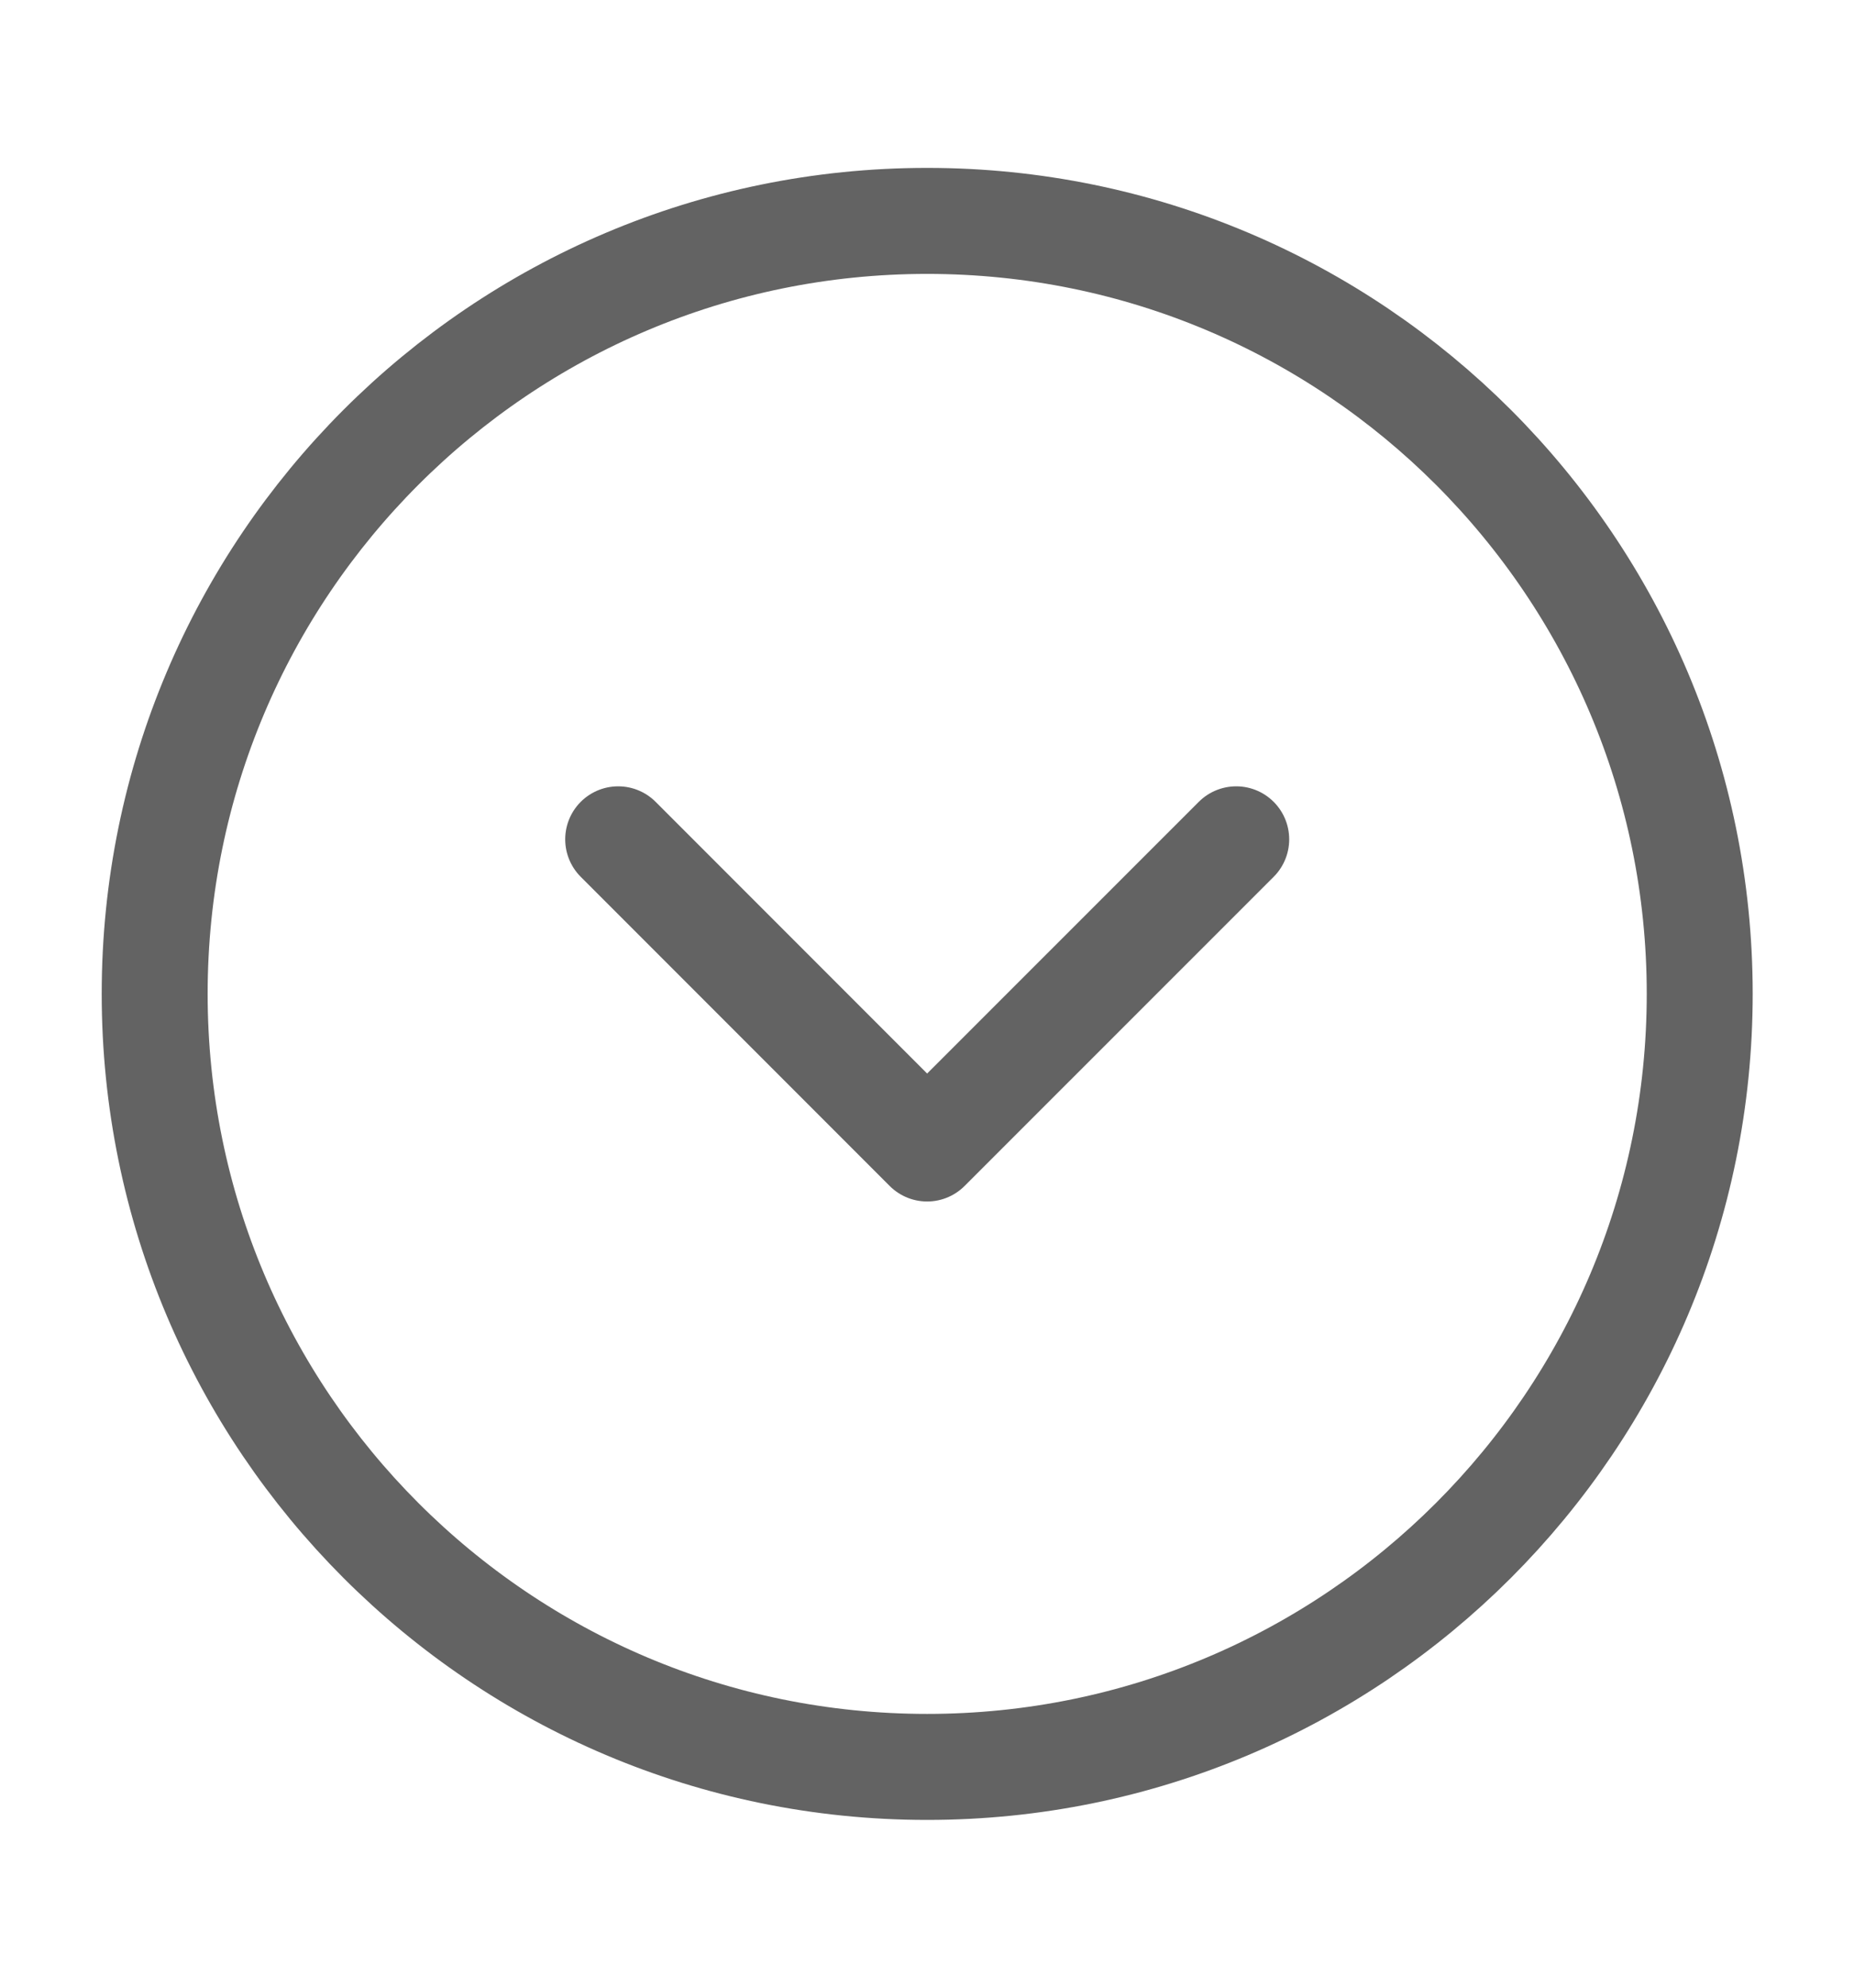
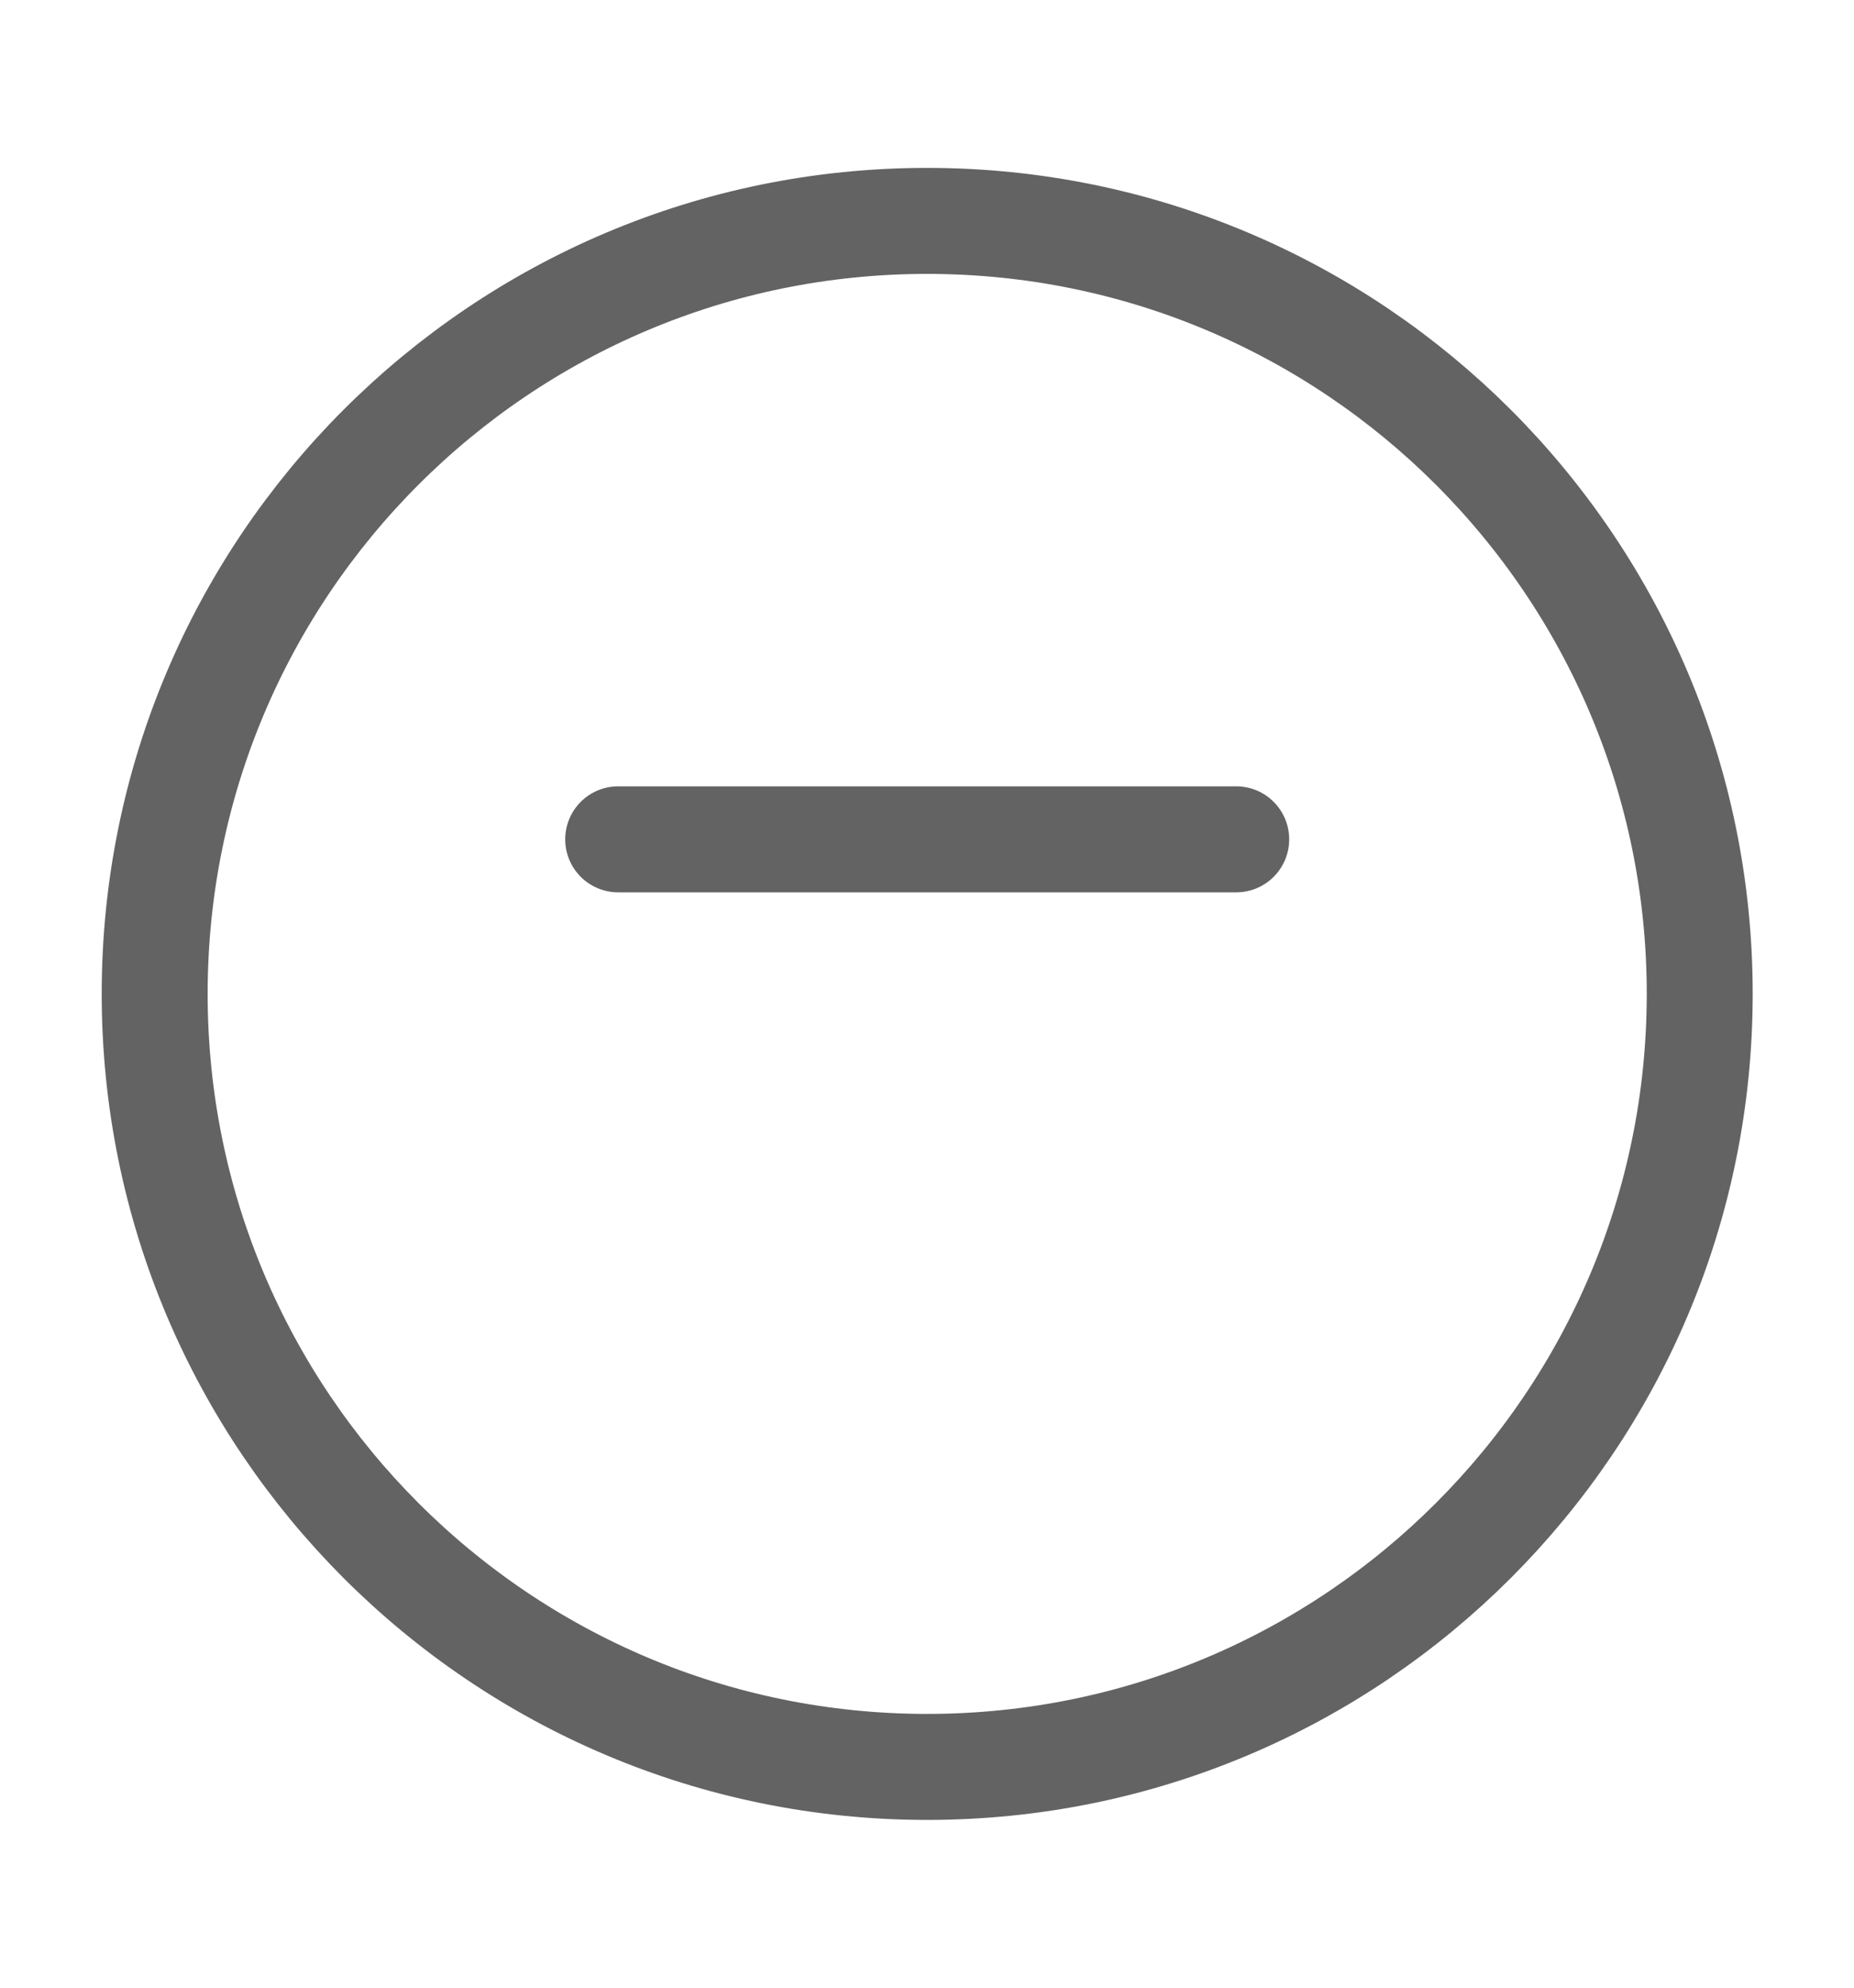
<svg xmlns="http://www.w3.org/2000/svg" width="14" height="15" viewBox="0 0 14 15" fill="none">
-   <path d="M9.335 6.334L7.001 8.667L4.668 6.334M12.835 7.5C12.835 10.722 10.223 13.334 7.001 13.334C3.78 13.334 1.168 10.722 1.168 7.5C1.168 4.279 3.78 1.667 7.001 1.667C10.223 1.667 12.835 4.279 12.835 7.5Z" stroke="#636363" stroke-width="0.8" stroke-linecap="round" stroke-linejoin="round" />
+   <path d="M9.335 6.334L4.668 6.334M12.835 7.5C12.835 10.722 10.223 13.334 7.001 13.334C3.78 13.334 1.168 10.722 1.168 7.5C1.168 4.279 3.78 1.667 7.001 1.667C10.223 1.667 12.835 4.279 12.835 7.5Z" stroke="#636363" stroke-width="0.8" stroke-linecap="round" stroke-linejoin="round" />
</svg>